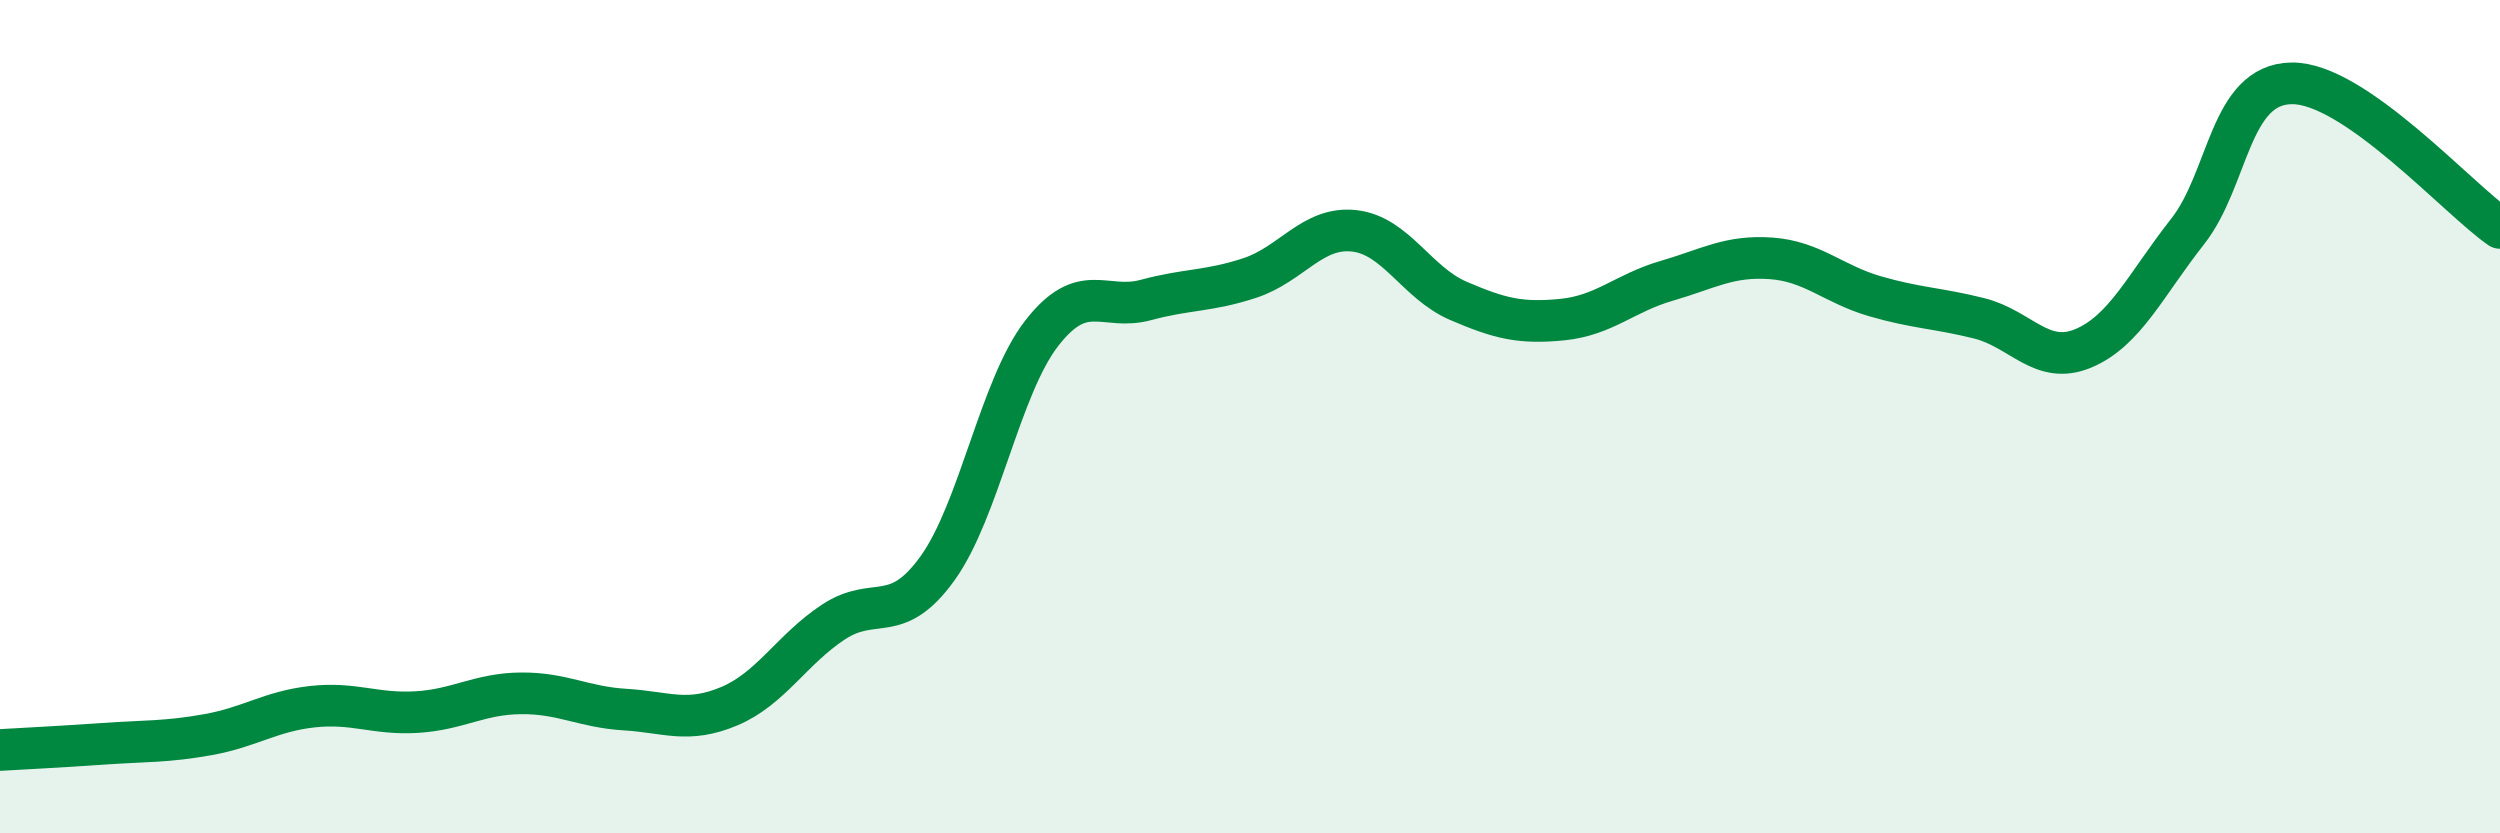
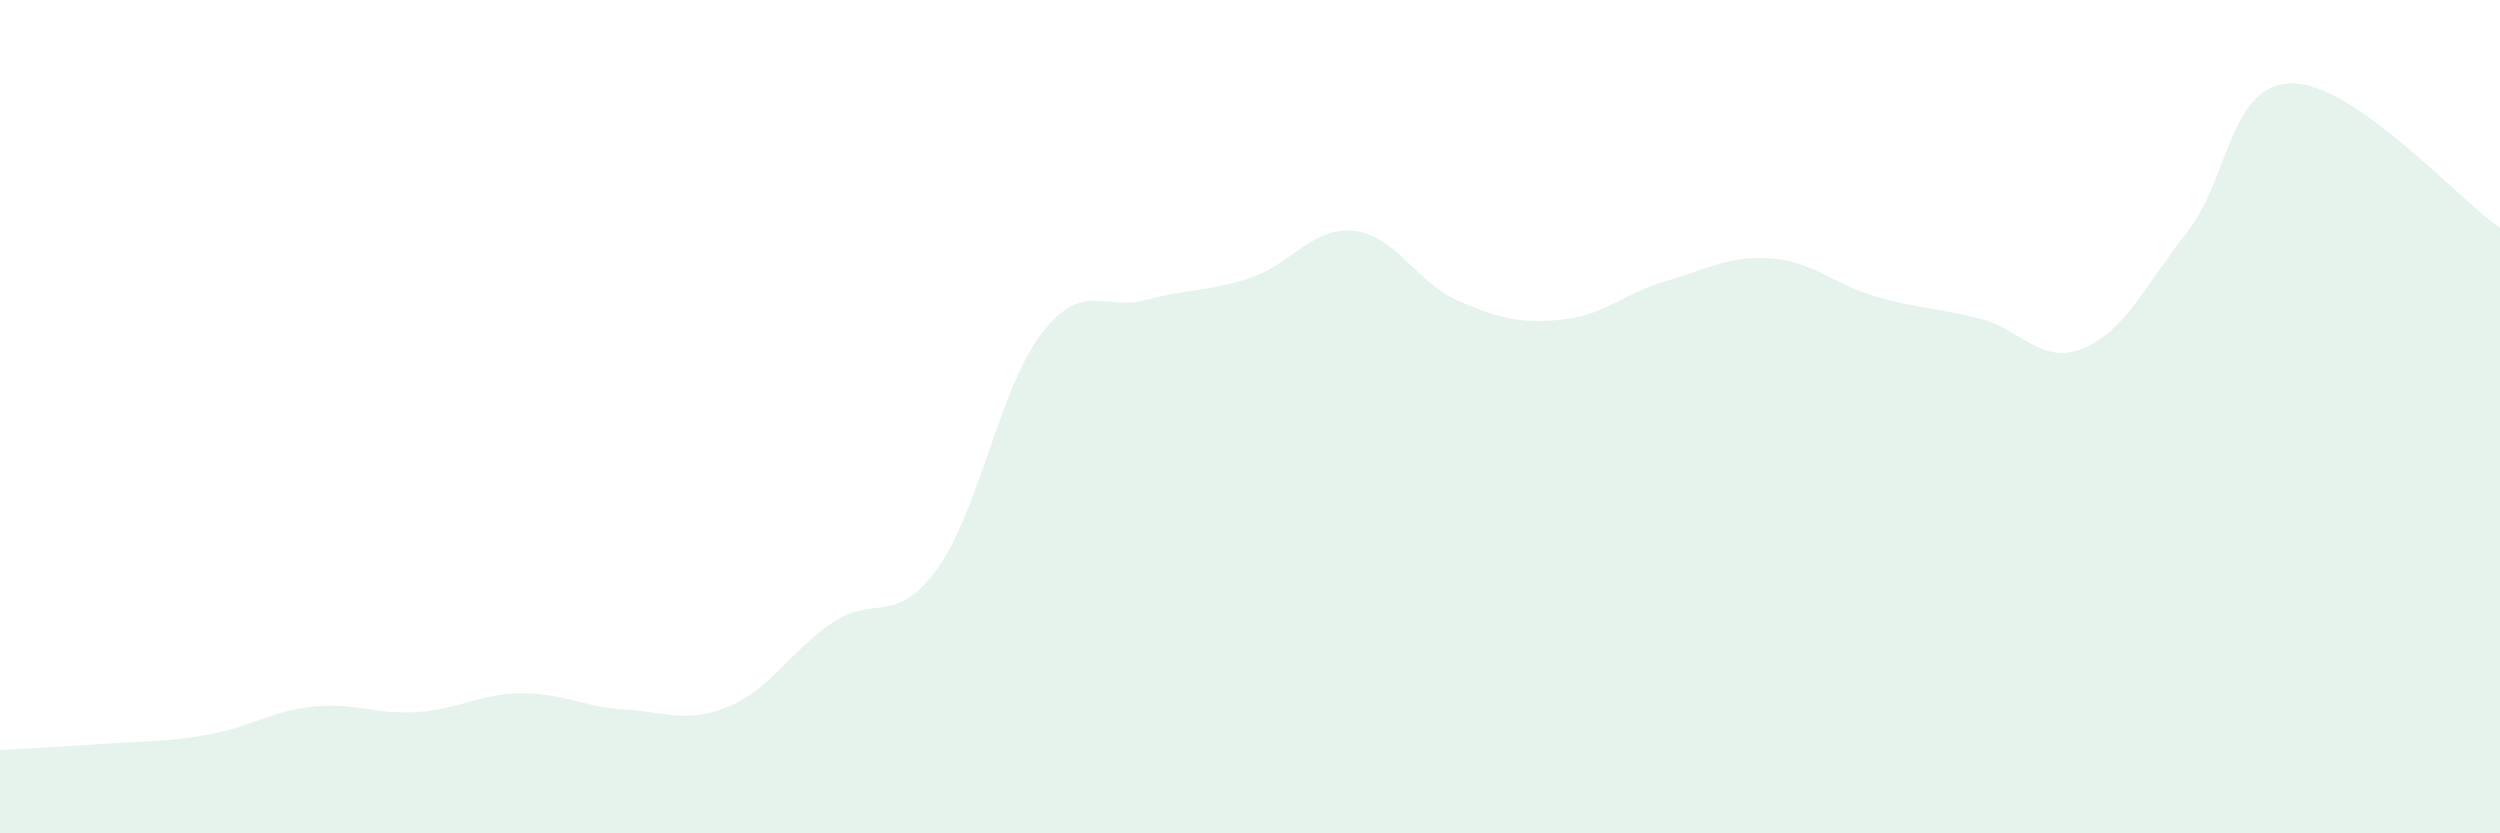
<svg xmlns="http://www.w3.org/2000/svg" width="60" height="20" viewBox="0 0 60 20">
  <path d="M 0,18 C 0.5,17.97 1.5,17.92 2.5,17.85 C 3.5,17.78 4,17.81 5,17.63 C 6,17.45 6.5,17.07 7.5,16.96 C 8.5,16.85 9,17.15 10,17.09 C 11,17.03 11.5,16.65 12.5,16.64 C 13.5,16.63 14,16.97 15,17.03 C 16,17.09 16.5,17.37 17.5,16.95 C 18.5,16.53 19,15.59 20,14.93 C 21,14.27 21.5,15.03 22.5,13.64 C 23.5,12.25 24,9.29 25,8 C 26,6.71 26.5,7.47 27.5,7.2 C 28.5,6.93 29,7 30,6.67 C 31,6.34 31.5,5.43 32.5,5.54 C 33.5,5.65 34,6.79 35,7.22 C 36,7.65 36.5,7.77 37.5,7.67 C 38.5,7.57 39,7.03 40,6.74 C 41,6.45 41.5,6.13 42.5,6.2 C 43.5,6.27 44,6.82 45,7.11 C 46,7.4 46.5,7.39 47.5,7.64 C 48.5,7.89 49,8.78 50,8.36 C 51,7.94 51.5,6.83 52.5,5.56 C 53.5,4.29 53.5,2.02 55,2 C 56.5,1.98 59,4.78 60,5.47L60 20L0 20Z" fill="#008740" opacity="0.1" stroke-linecap="round" stroke-linejoin="round" />
-   <path d="M 0,18 C 0.5,17.97 1.5,17.92 2.5,17.85 C 3.5,17.78 4,17.81 5,17.63 C 6,17.45 6.5,17.07 7.5,16.96 C 8.5,16.85 9,17.15 10,17.09 C 11,17.03 11.5,16.65 12.5,16.64 C 13.5,16.63 14,16.97 15,17.03 C 16,17.09 16.5,17.37 17.5,16.95 C 18.5,16.53 19,15.59 20,14.93 C 21,14.27 21.5,15.03 22.5,13.64 C 23.5,12.25 24,9.29 25,8 C 26,6.71 26.5,7.47 27.5,7.2 C 28.5,6.93 29,7 30,6.67 C 31,6.34 31.5,5.43 32.5,5.54 C 33.5,5.65 34,6.79 35,7.22 C 36,7.65 36.5,7.77 37.5,7.67 C 38.5,7.57 39,7.03 40,6.74 C 41,6.45 41.5,6.13 42.5,6.2 C 43.5,6.27 44,6.82 45,7.11 C 46,7.4 46.5,7.39 47.5,7.64 C 48.5,7.89 49,8.78 50,8.36 C 51,7.94 51.5,6.83 52.5,5.56 C 53.5,4.29 53.5,2.02 55,2 C 56.5,1.98 59,4.78 60,5.47" stroke="#008740" stroke-width="1" fill="none" stroke-linecap="round" stroke-linejoin="round" />
</svg>